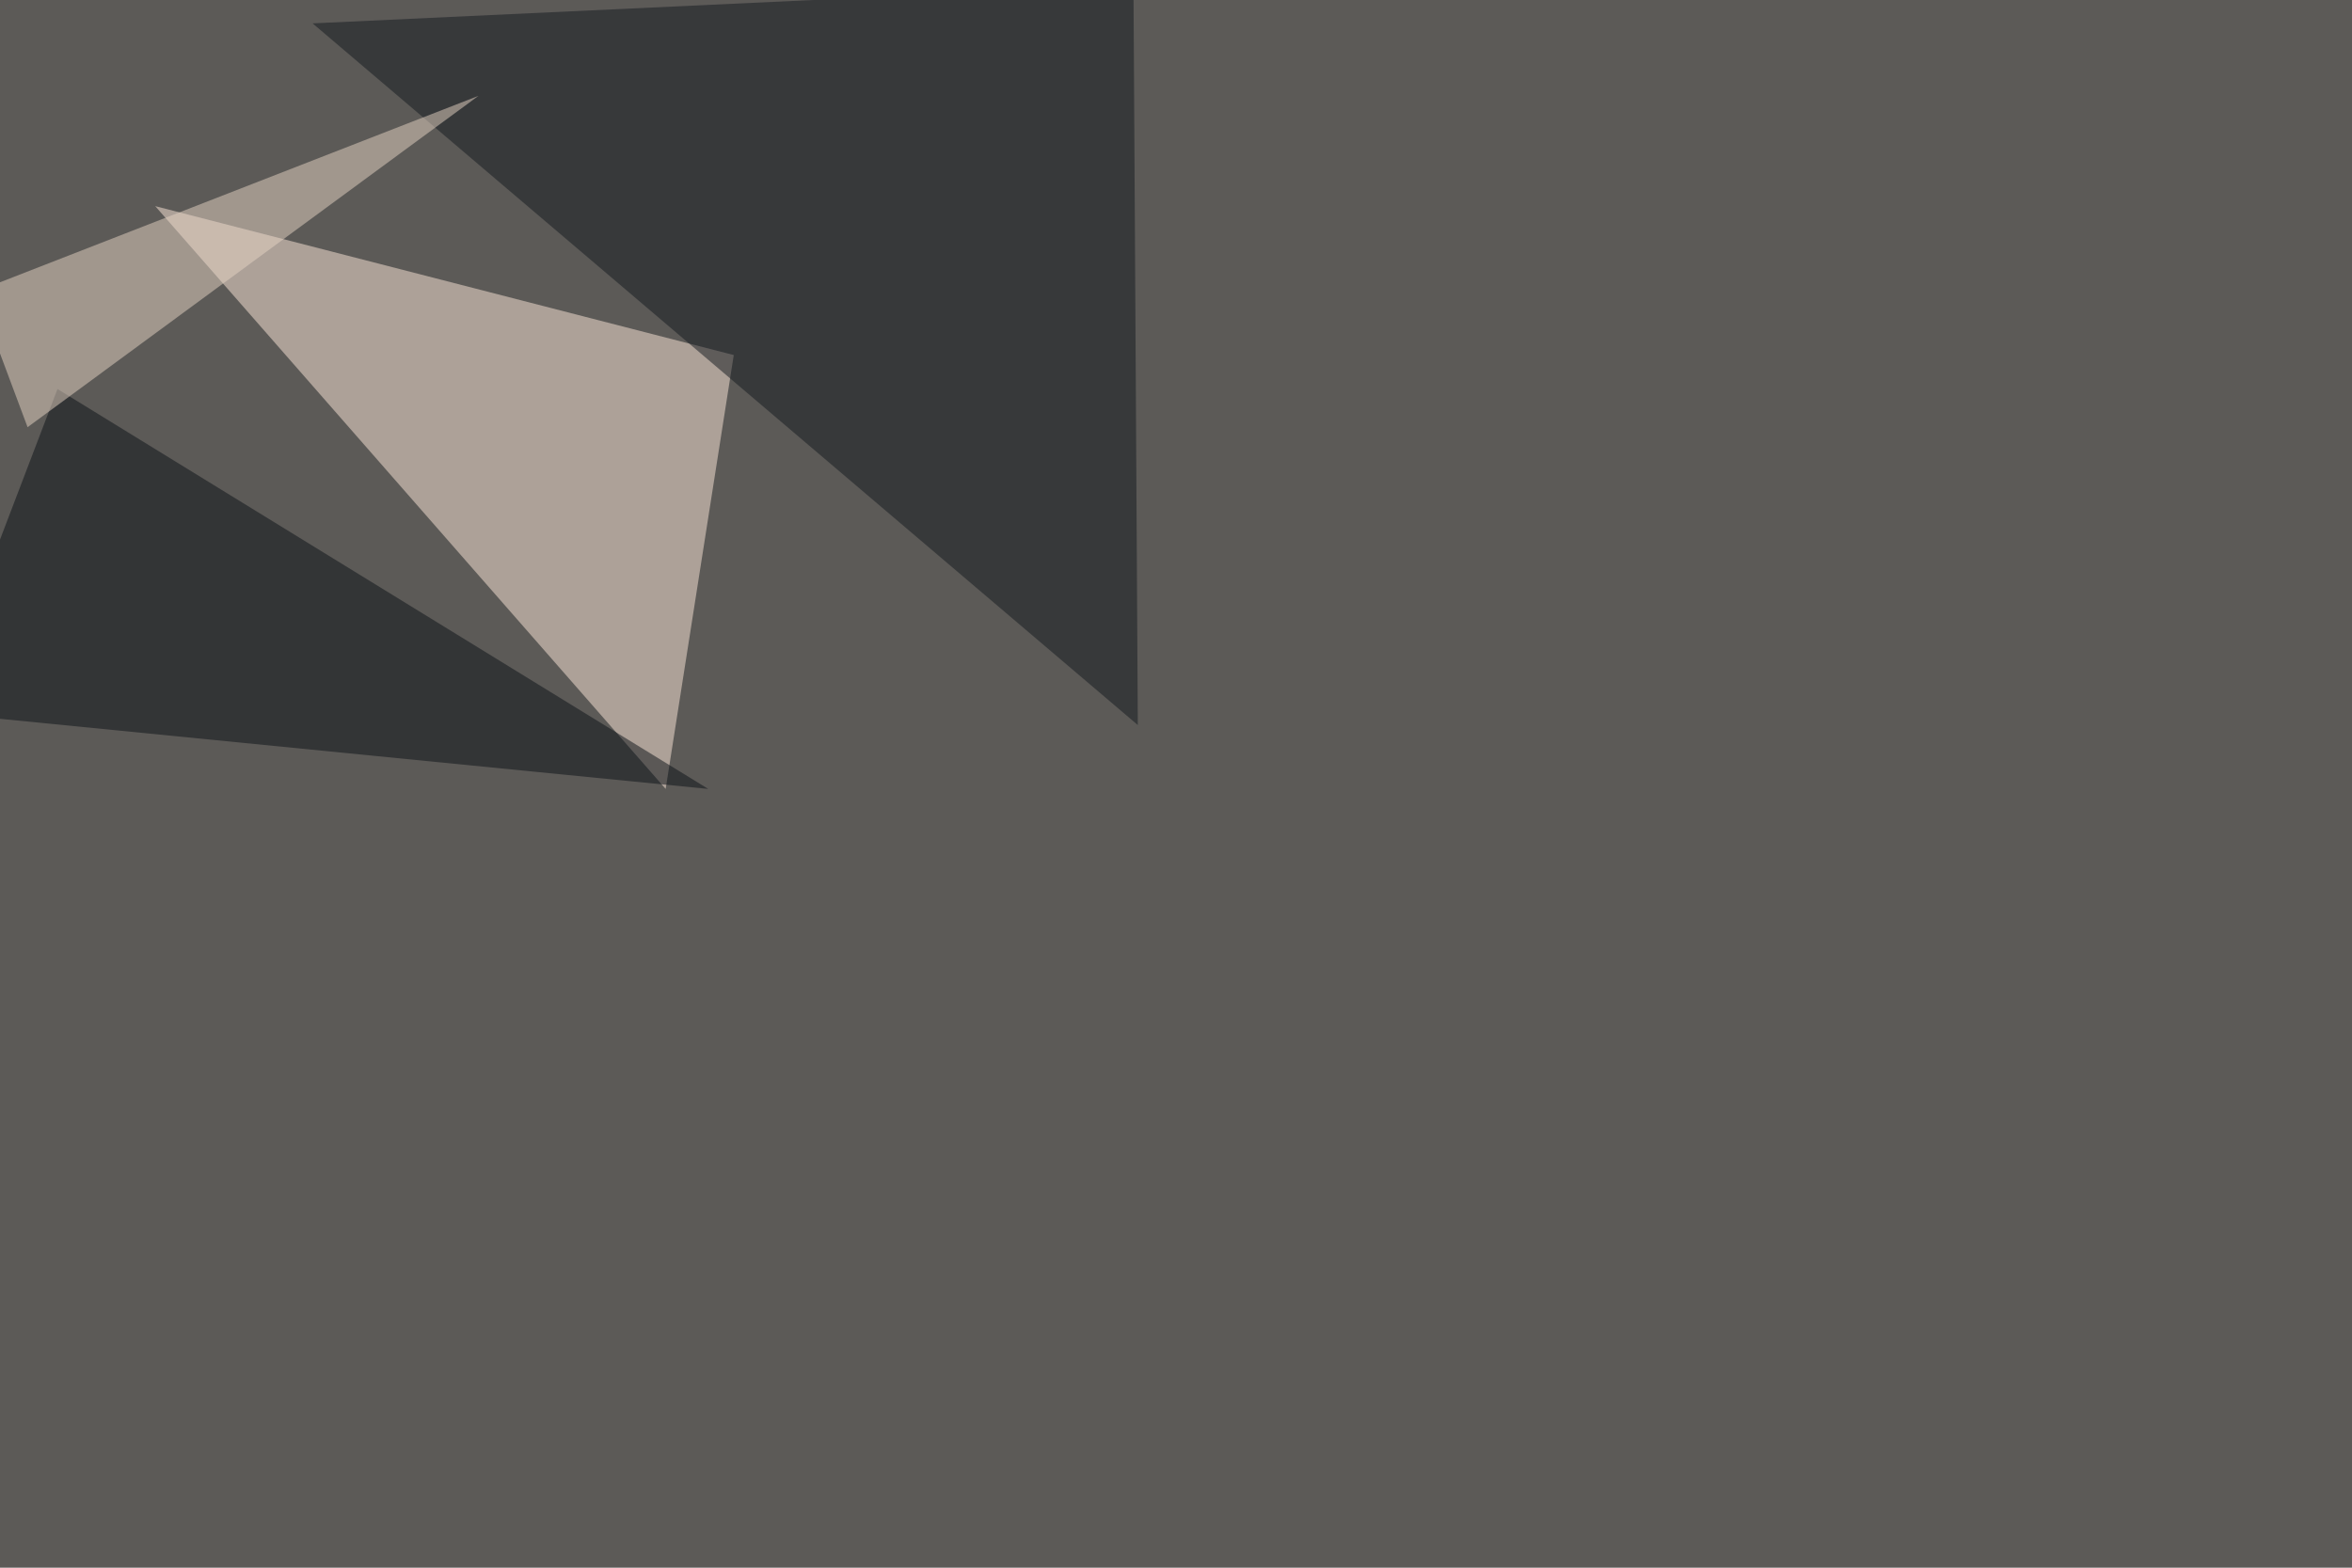
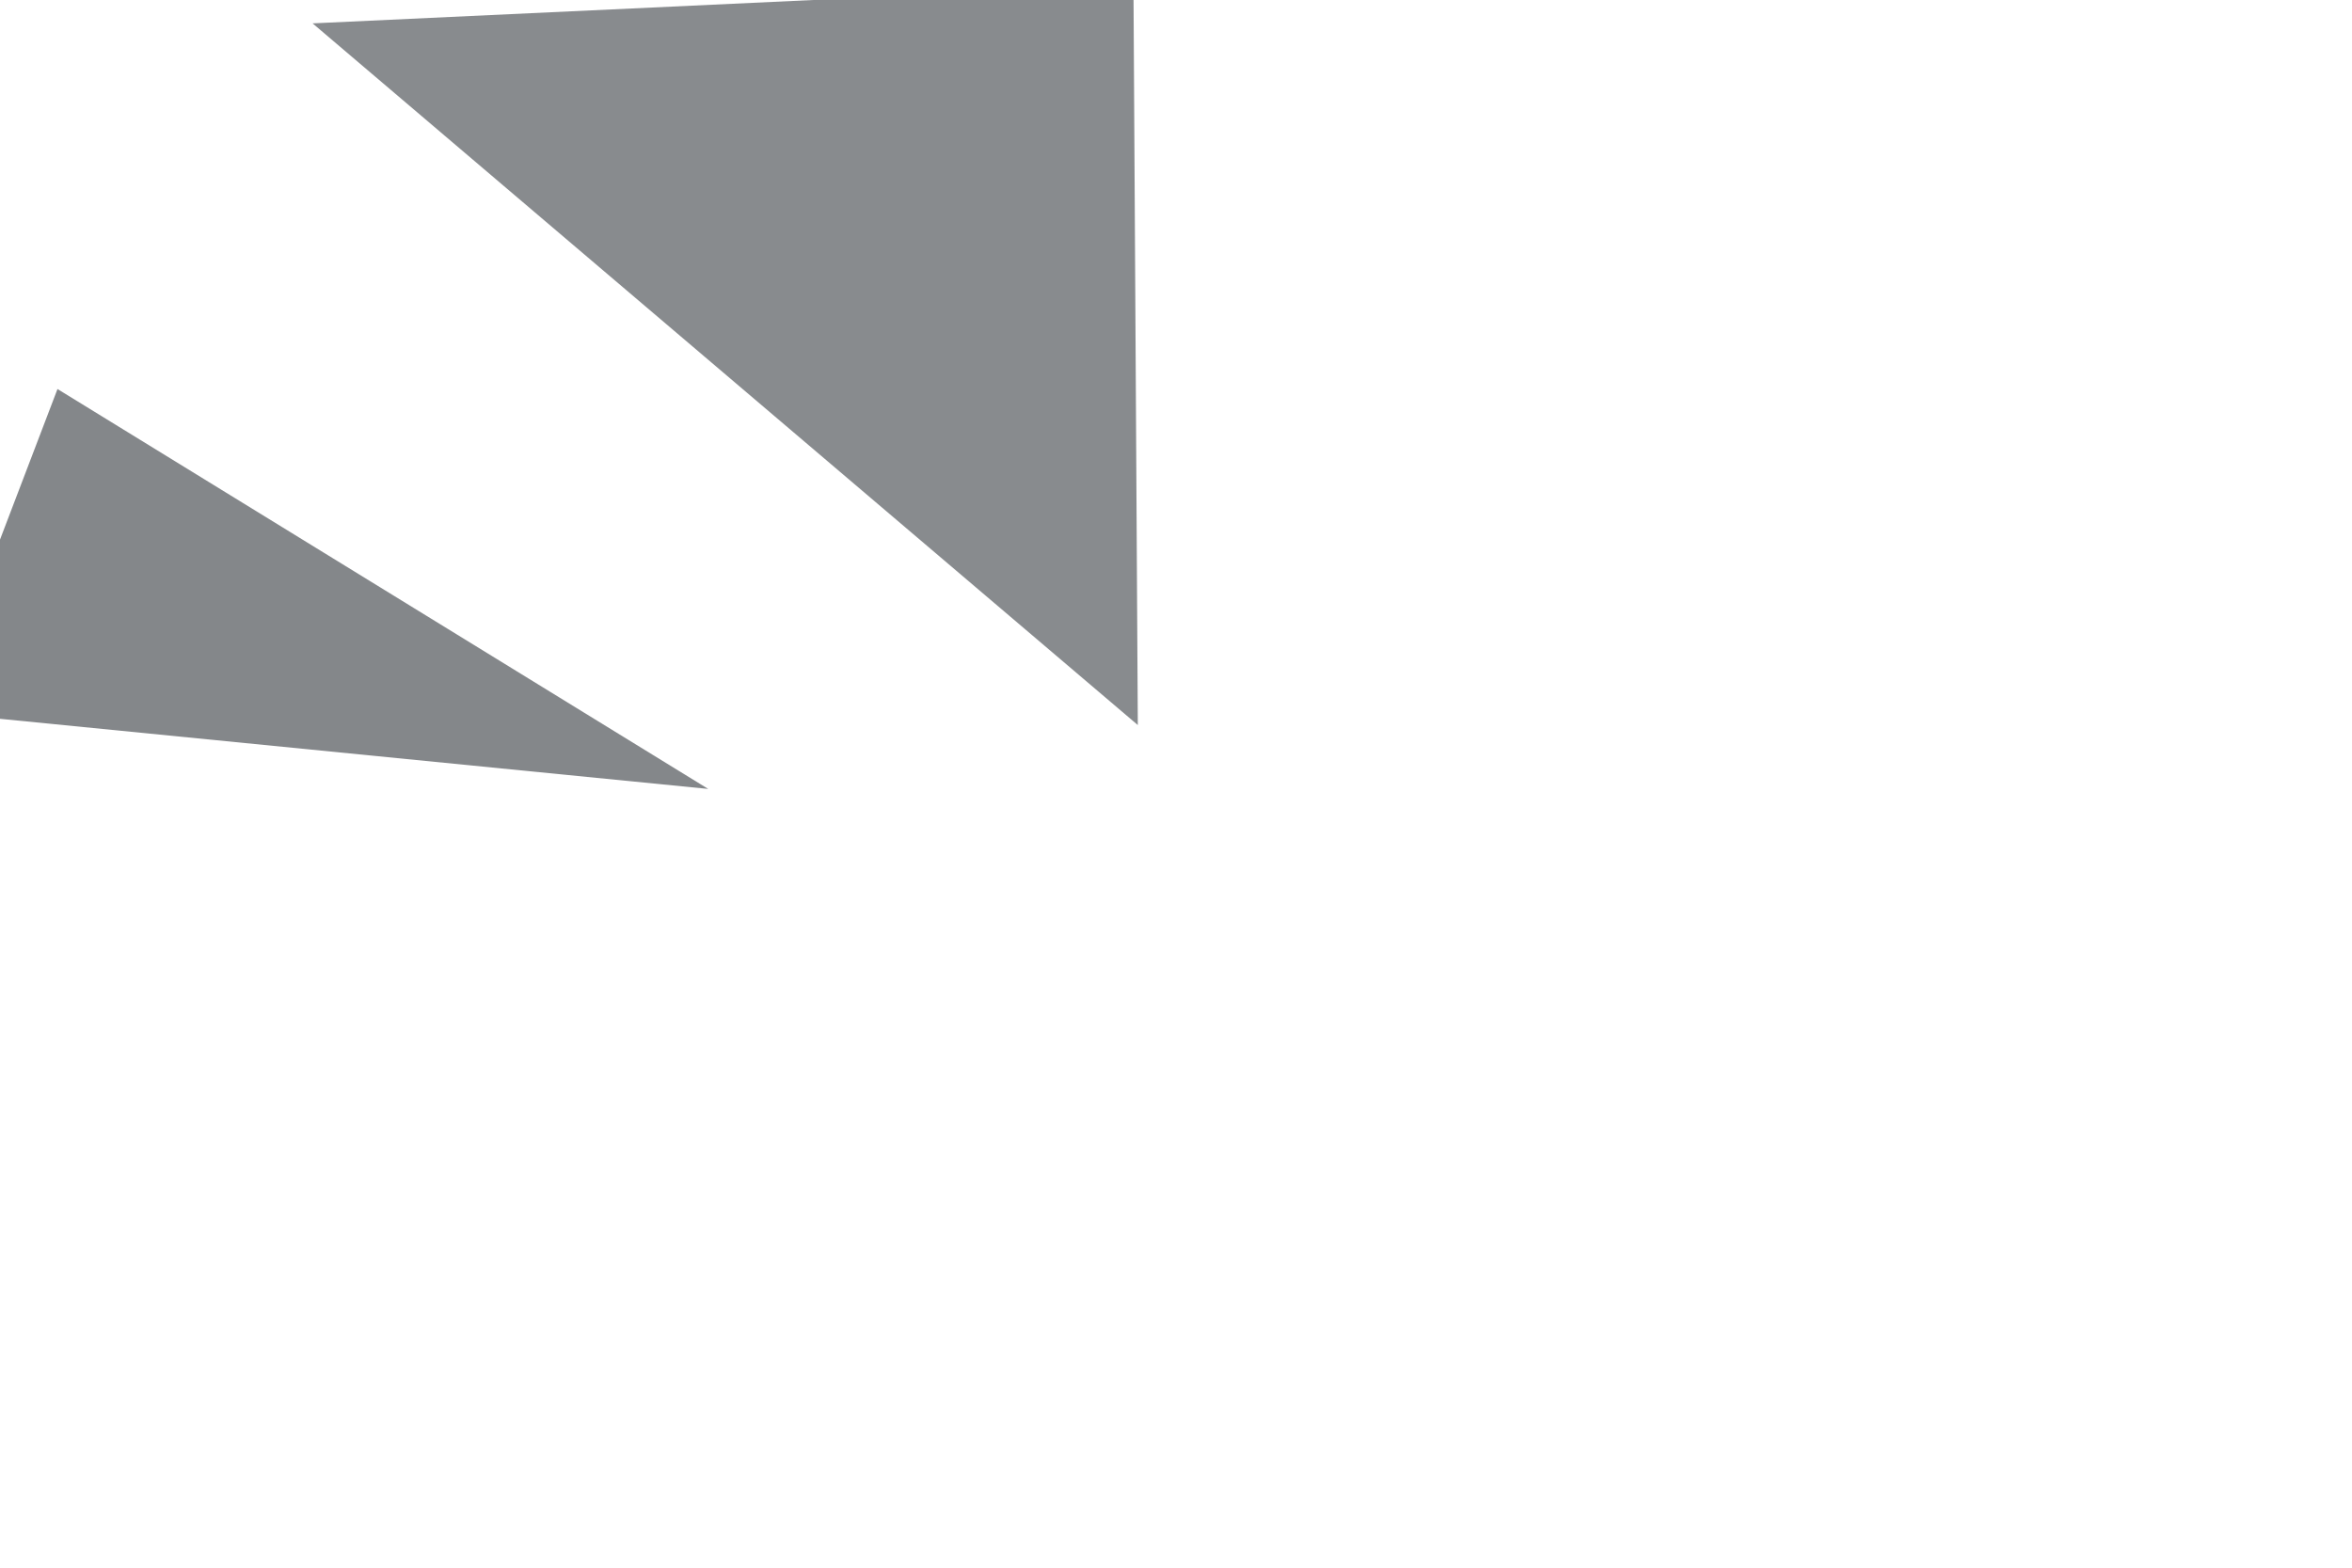
<svg xmlns="http://www.w3.org/2000/svg" width="1620" height="1080">
  <filter id="a">
    <feGaussianBlur stdDeviation="55" />
  </filter>
-   <rect width="100%" height="100%" fill="#5c5a57" />
  <g filter="url(#a)">
    <g fill-opacity=".5">
-       <path fill="#fee8da" d="M505.4 244.6l-46.9 298.9L106.9 142z" />
      <path fill="#12191e" d="M215.3 16.1l568.4 483.4-3-509.8z" />
      <path fill="#0b1117" d="M-45.4 490.7l533.2 52.8L39.6 268z" />
-       <path fill="#e7d4c5" d="M329.6 66L19 294.3l-35-93.6z" />
    </g>
  </g>
</svg>